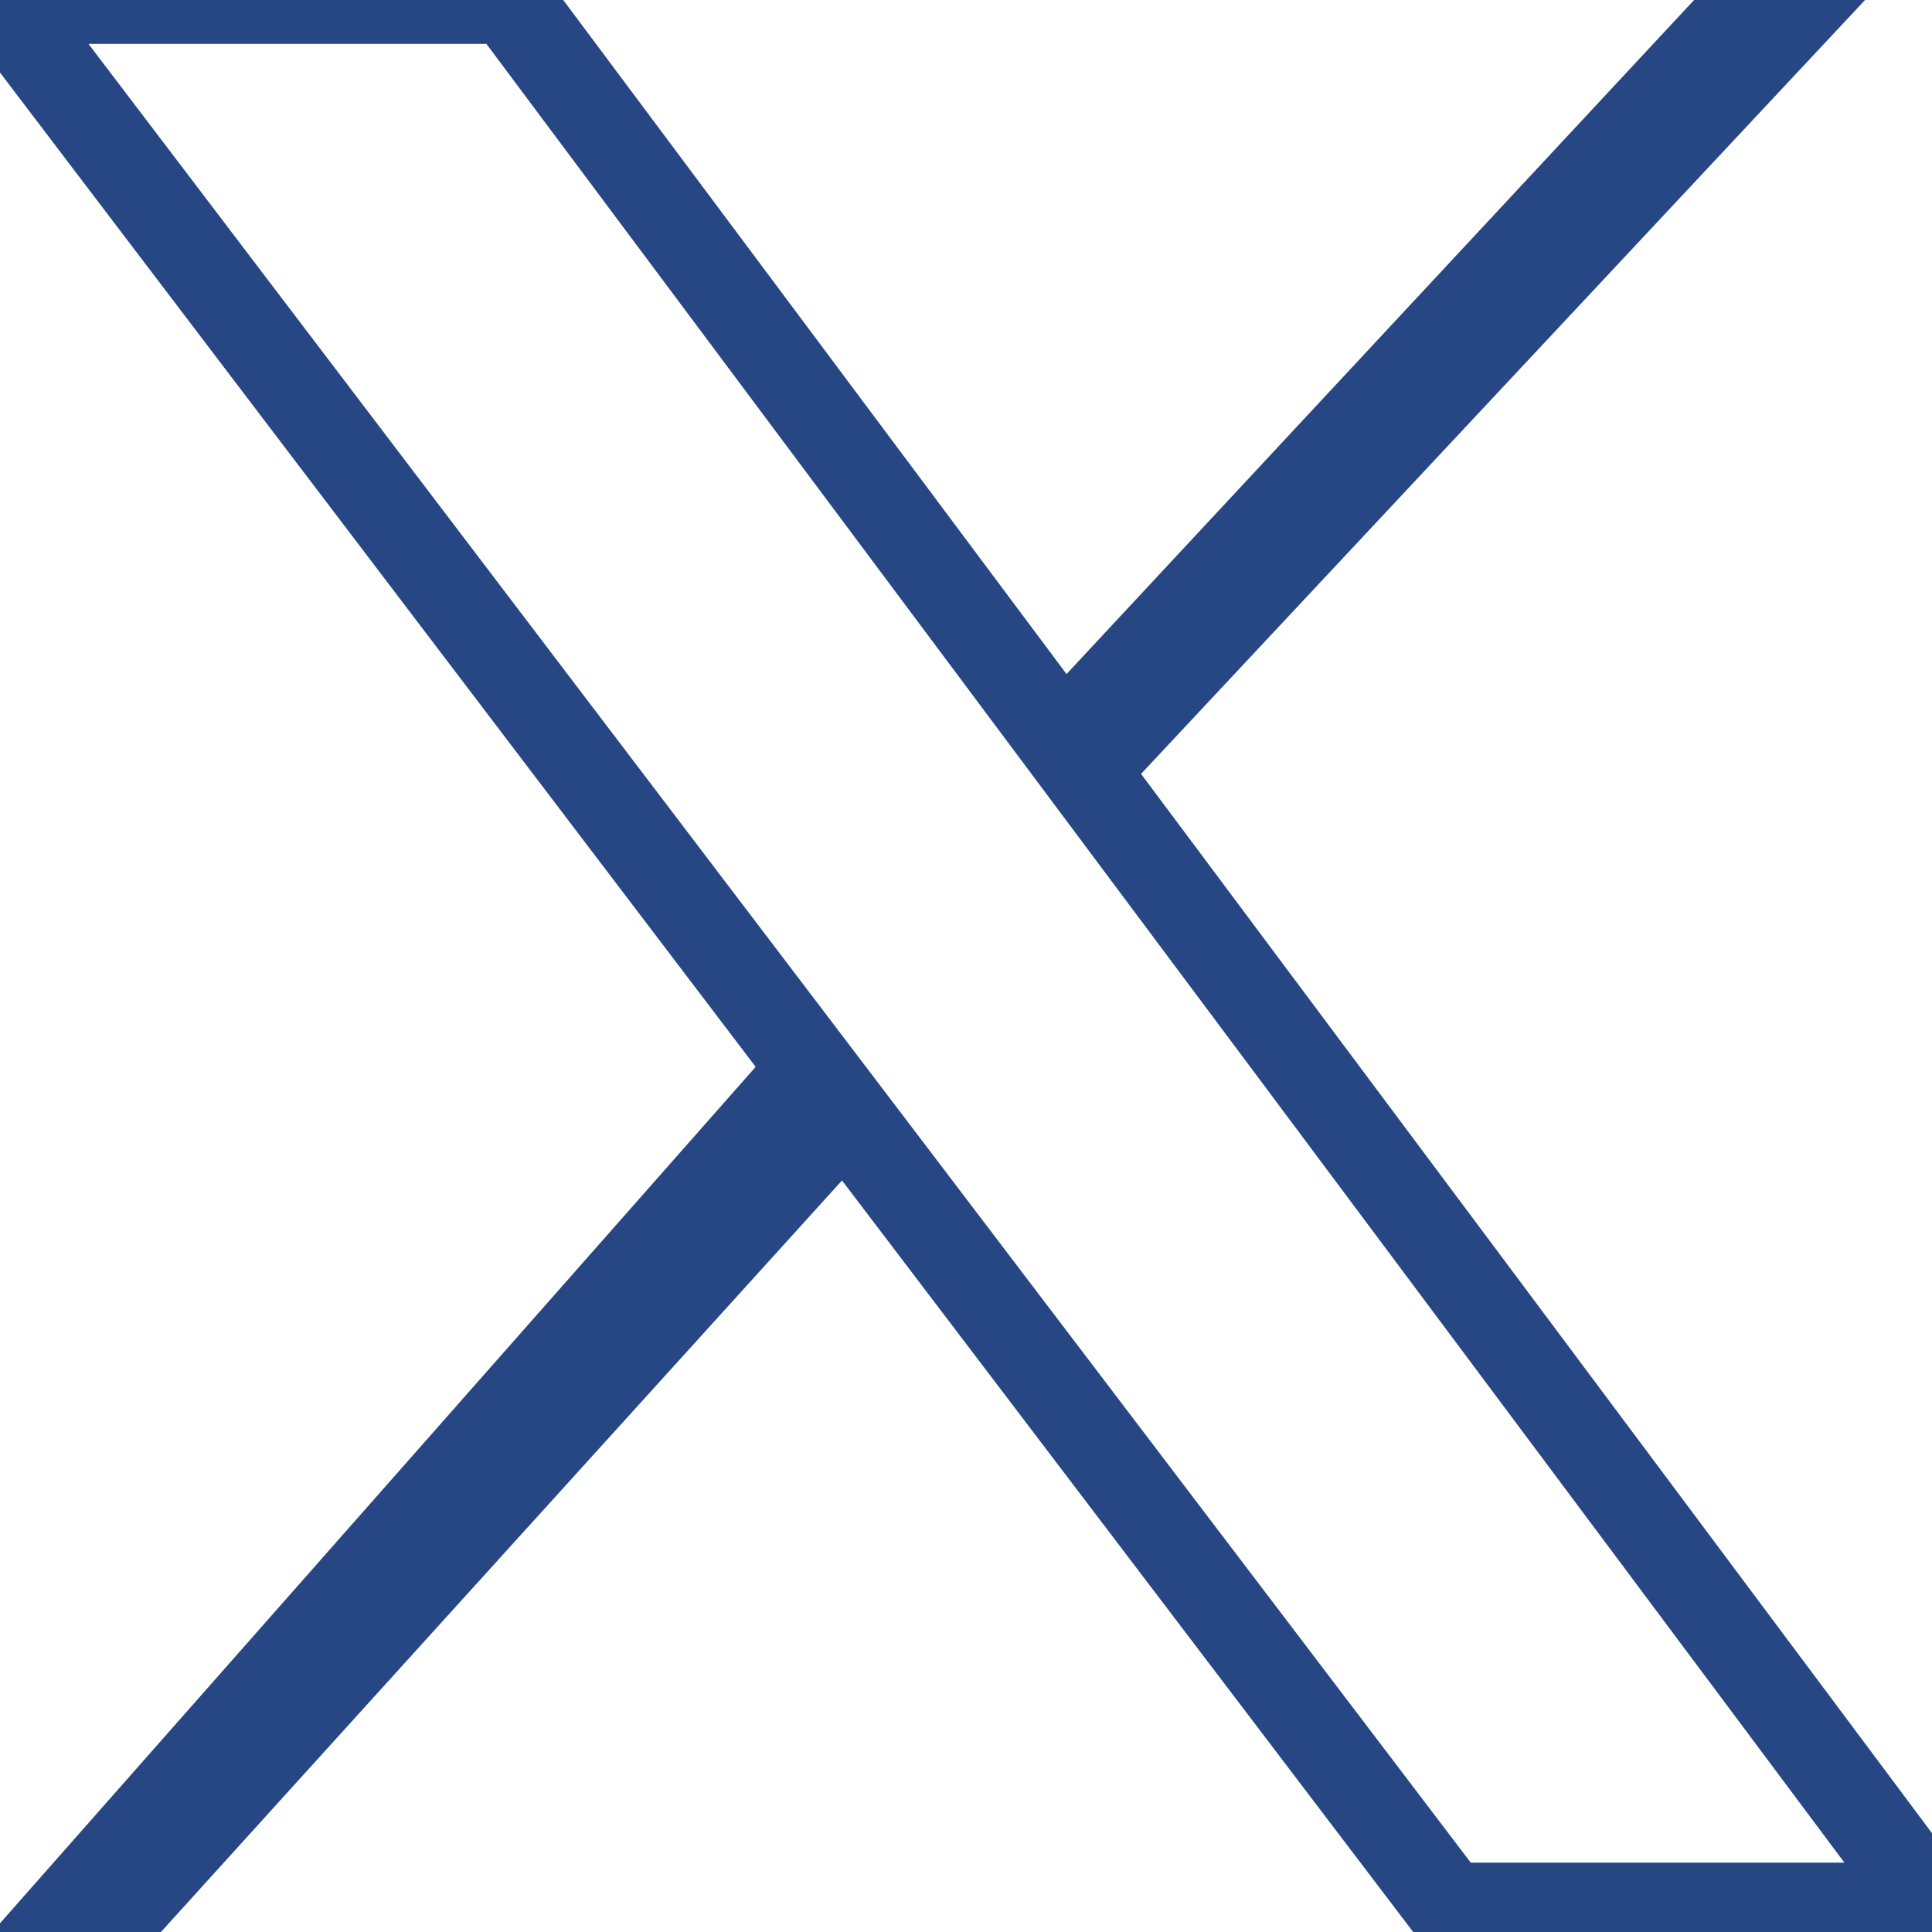
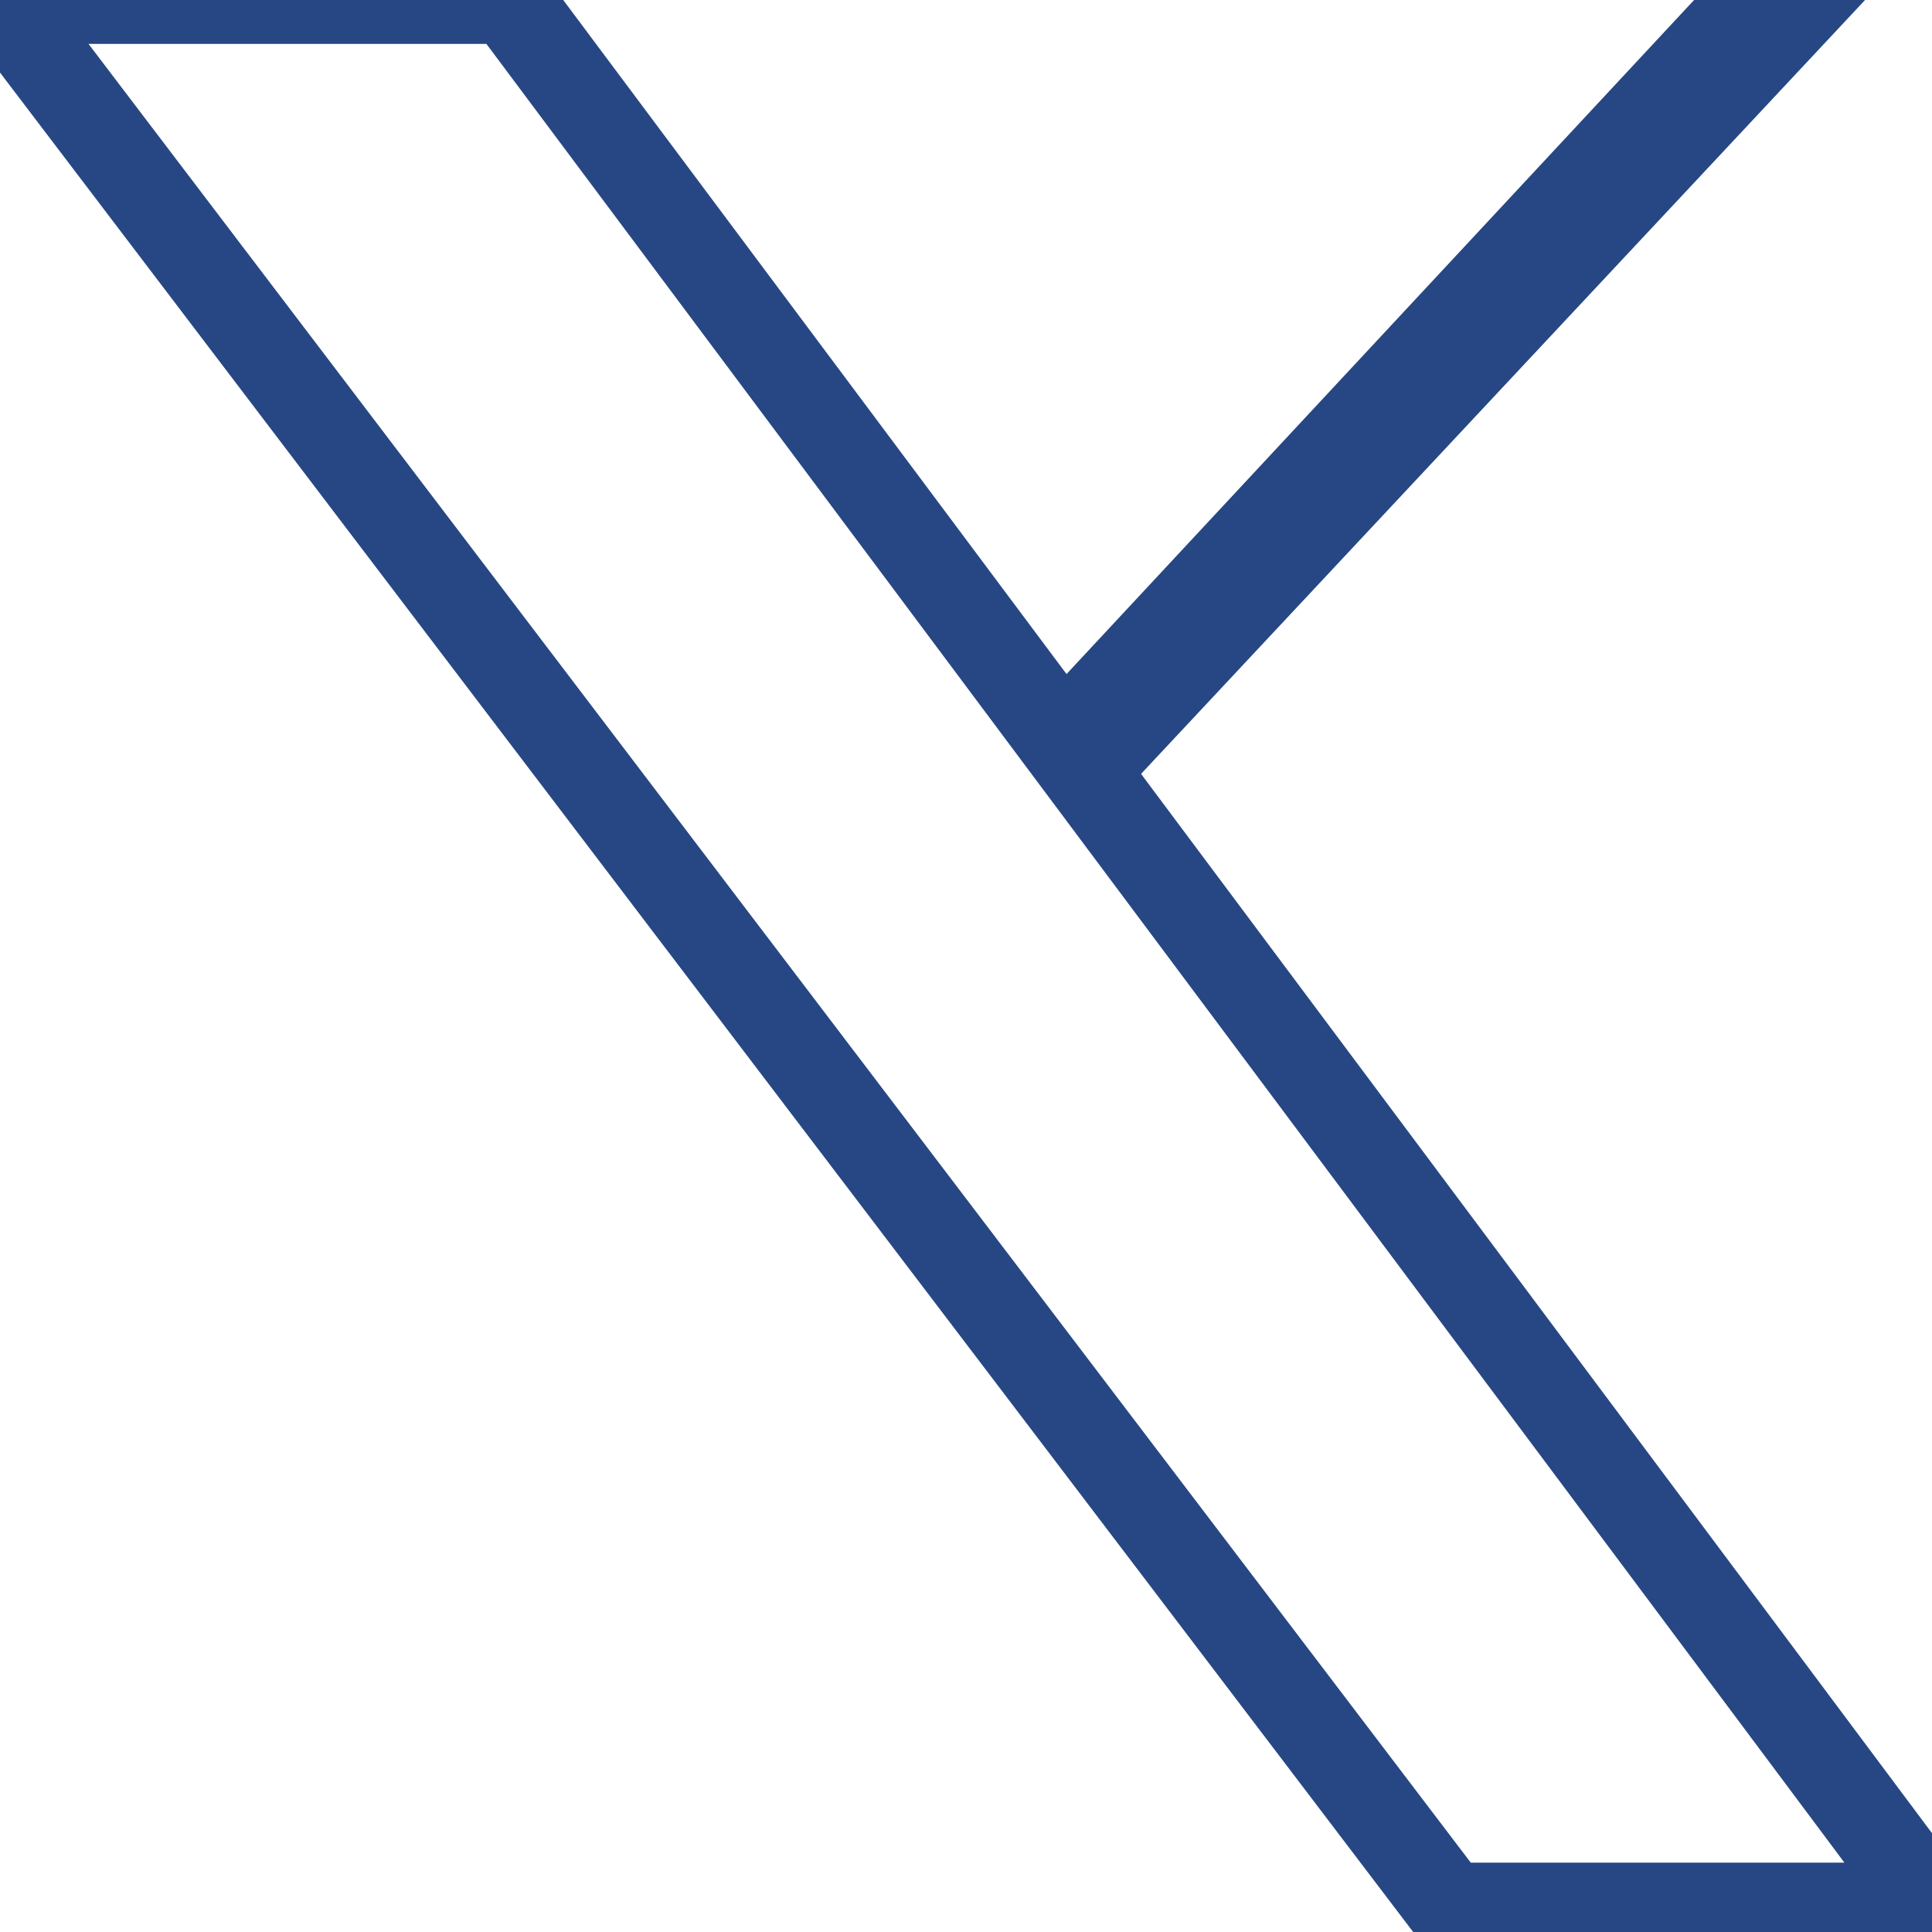
<svg xmlns="http://www.w3.org/2000/svg" width="44" height="44" viewBox="0 0 44 44" fill="none">
  <path d="M11.579 0H0L33 43.421H44L11.579 0Z" stroke="#274784" stroke-width="2" />
-   <path d="M19.105 25.474L2.316 44H1.158L18.526 24.316" stroke="#274784" stroke-width="2" />
  <path d="M24.316 16.79L39.948 0H41.106L24.316 17.947" stroke="#274784" stroke-width="2" />
</svg>